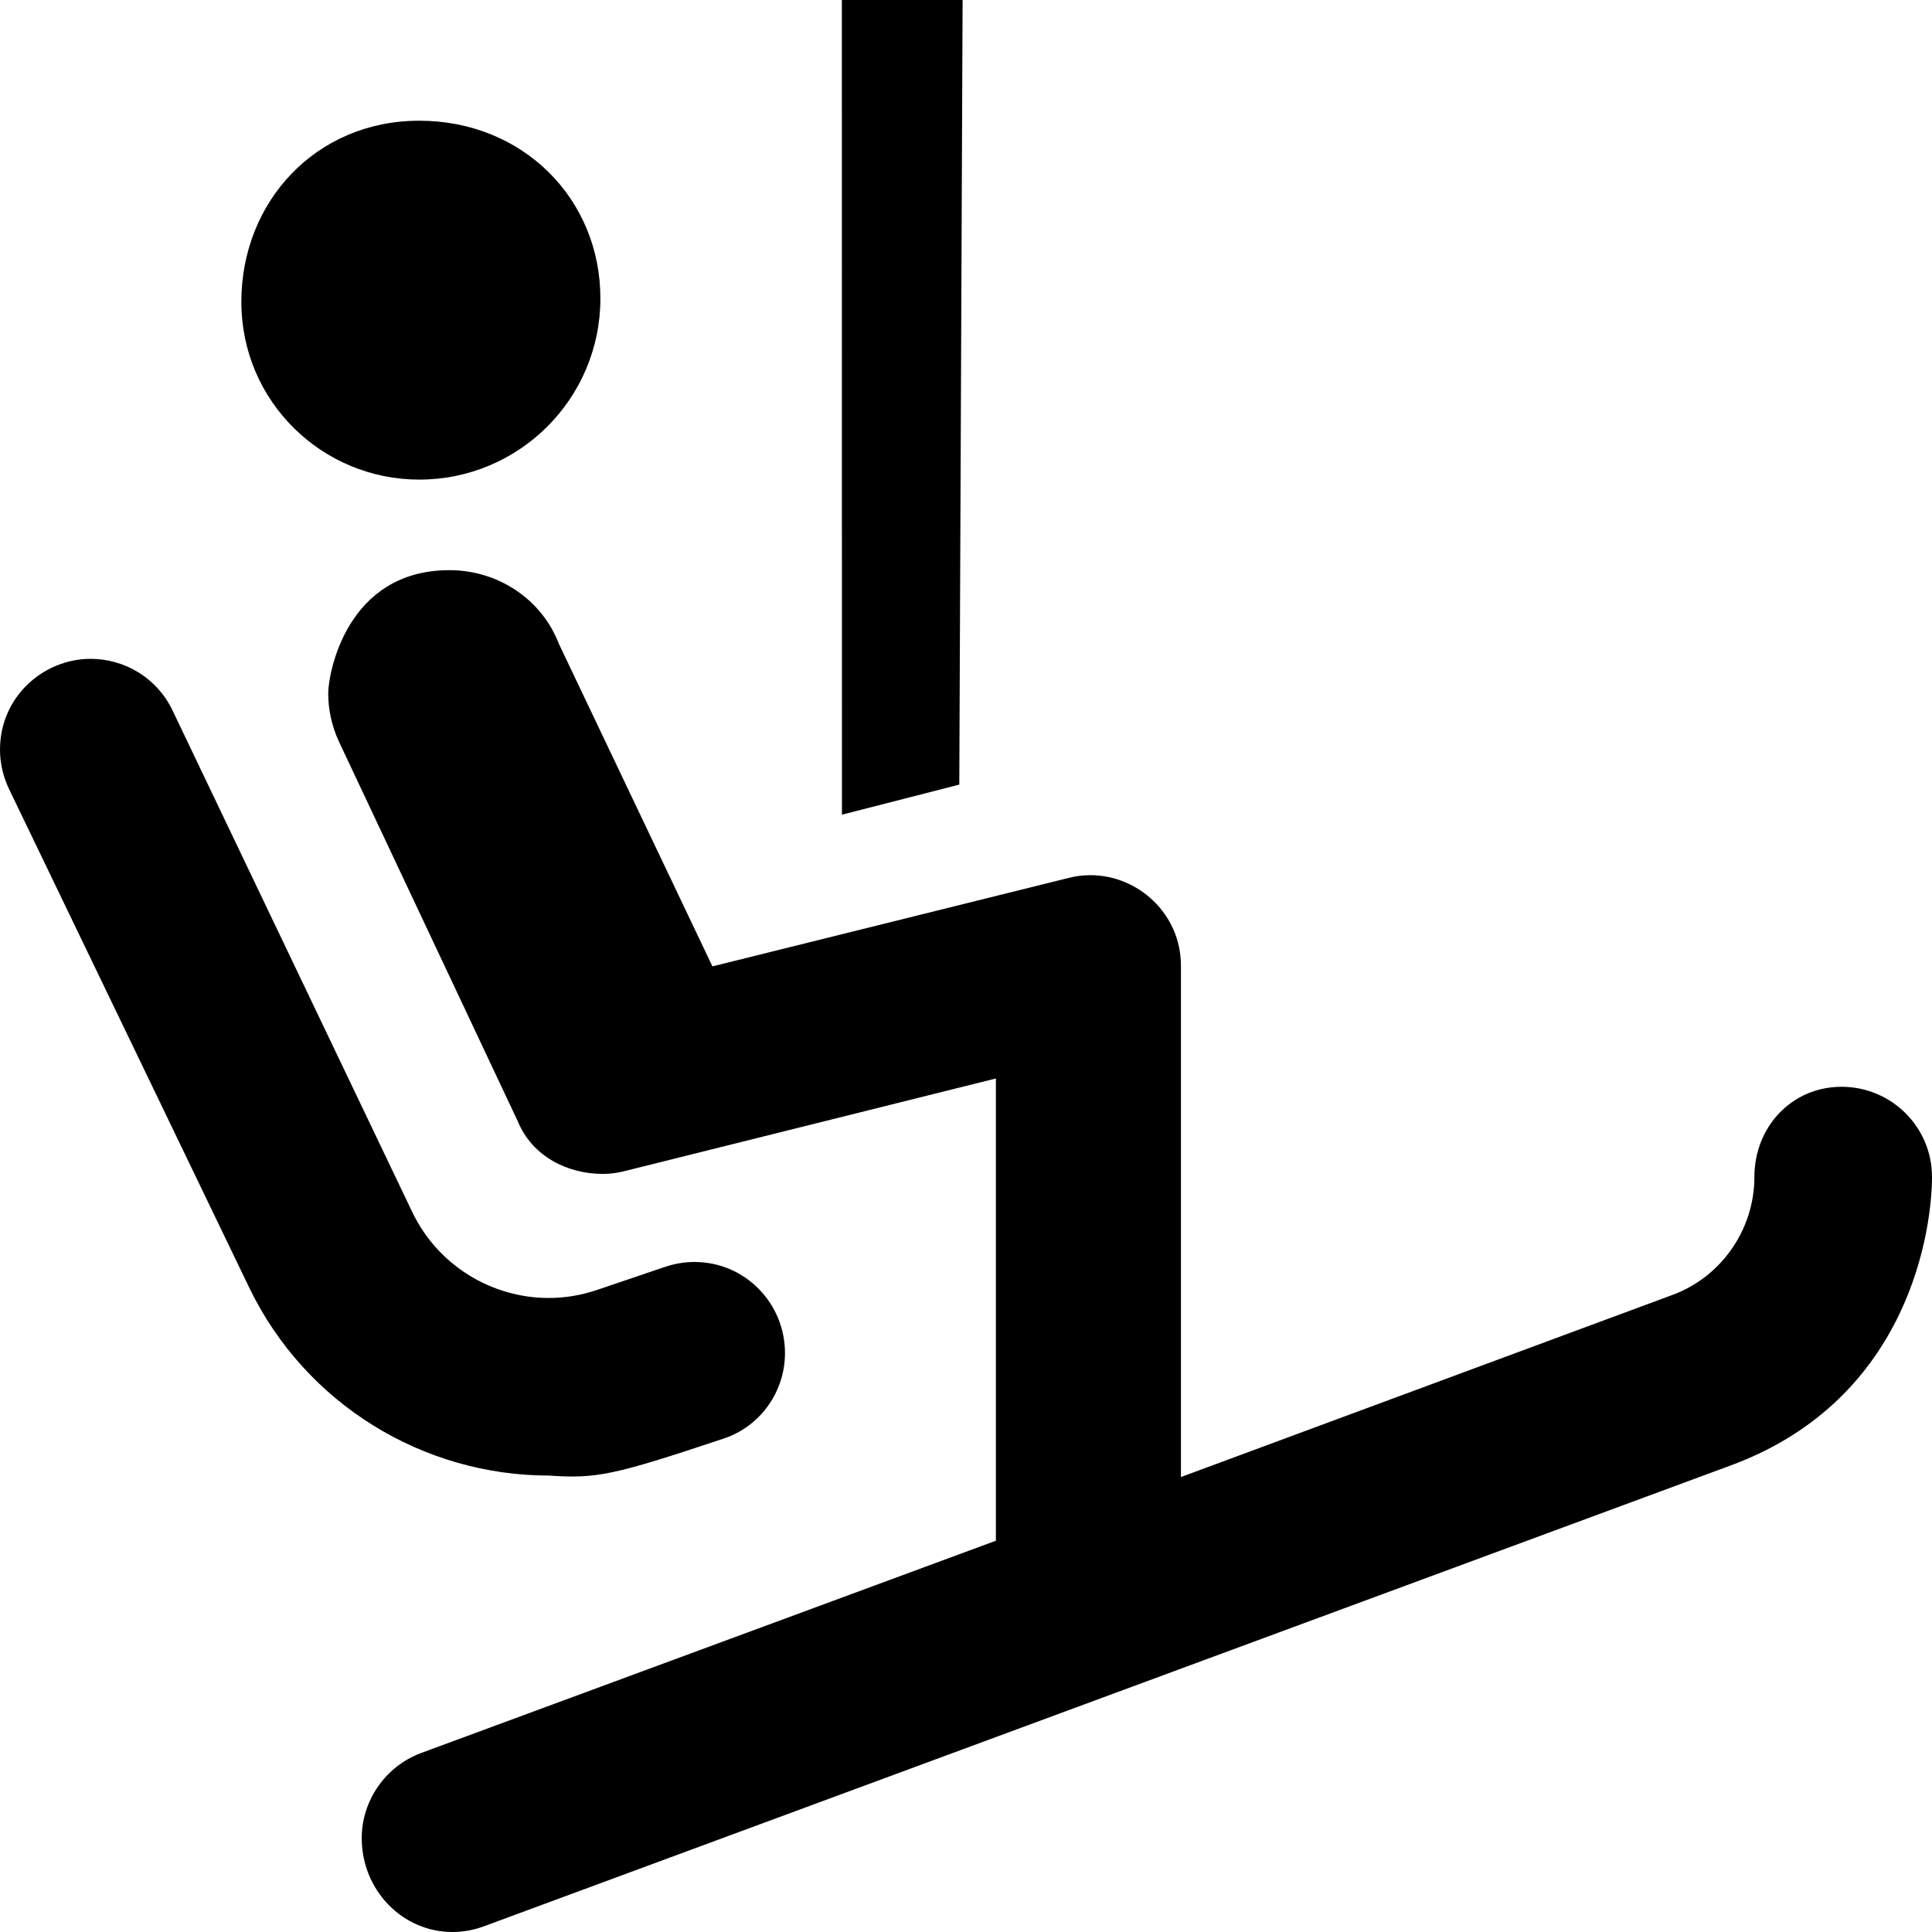
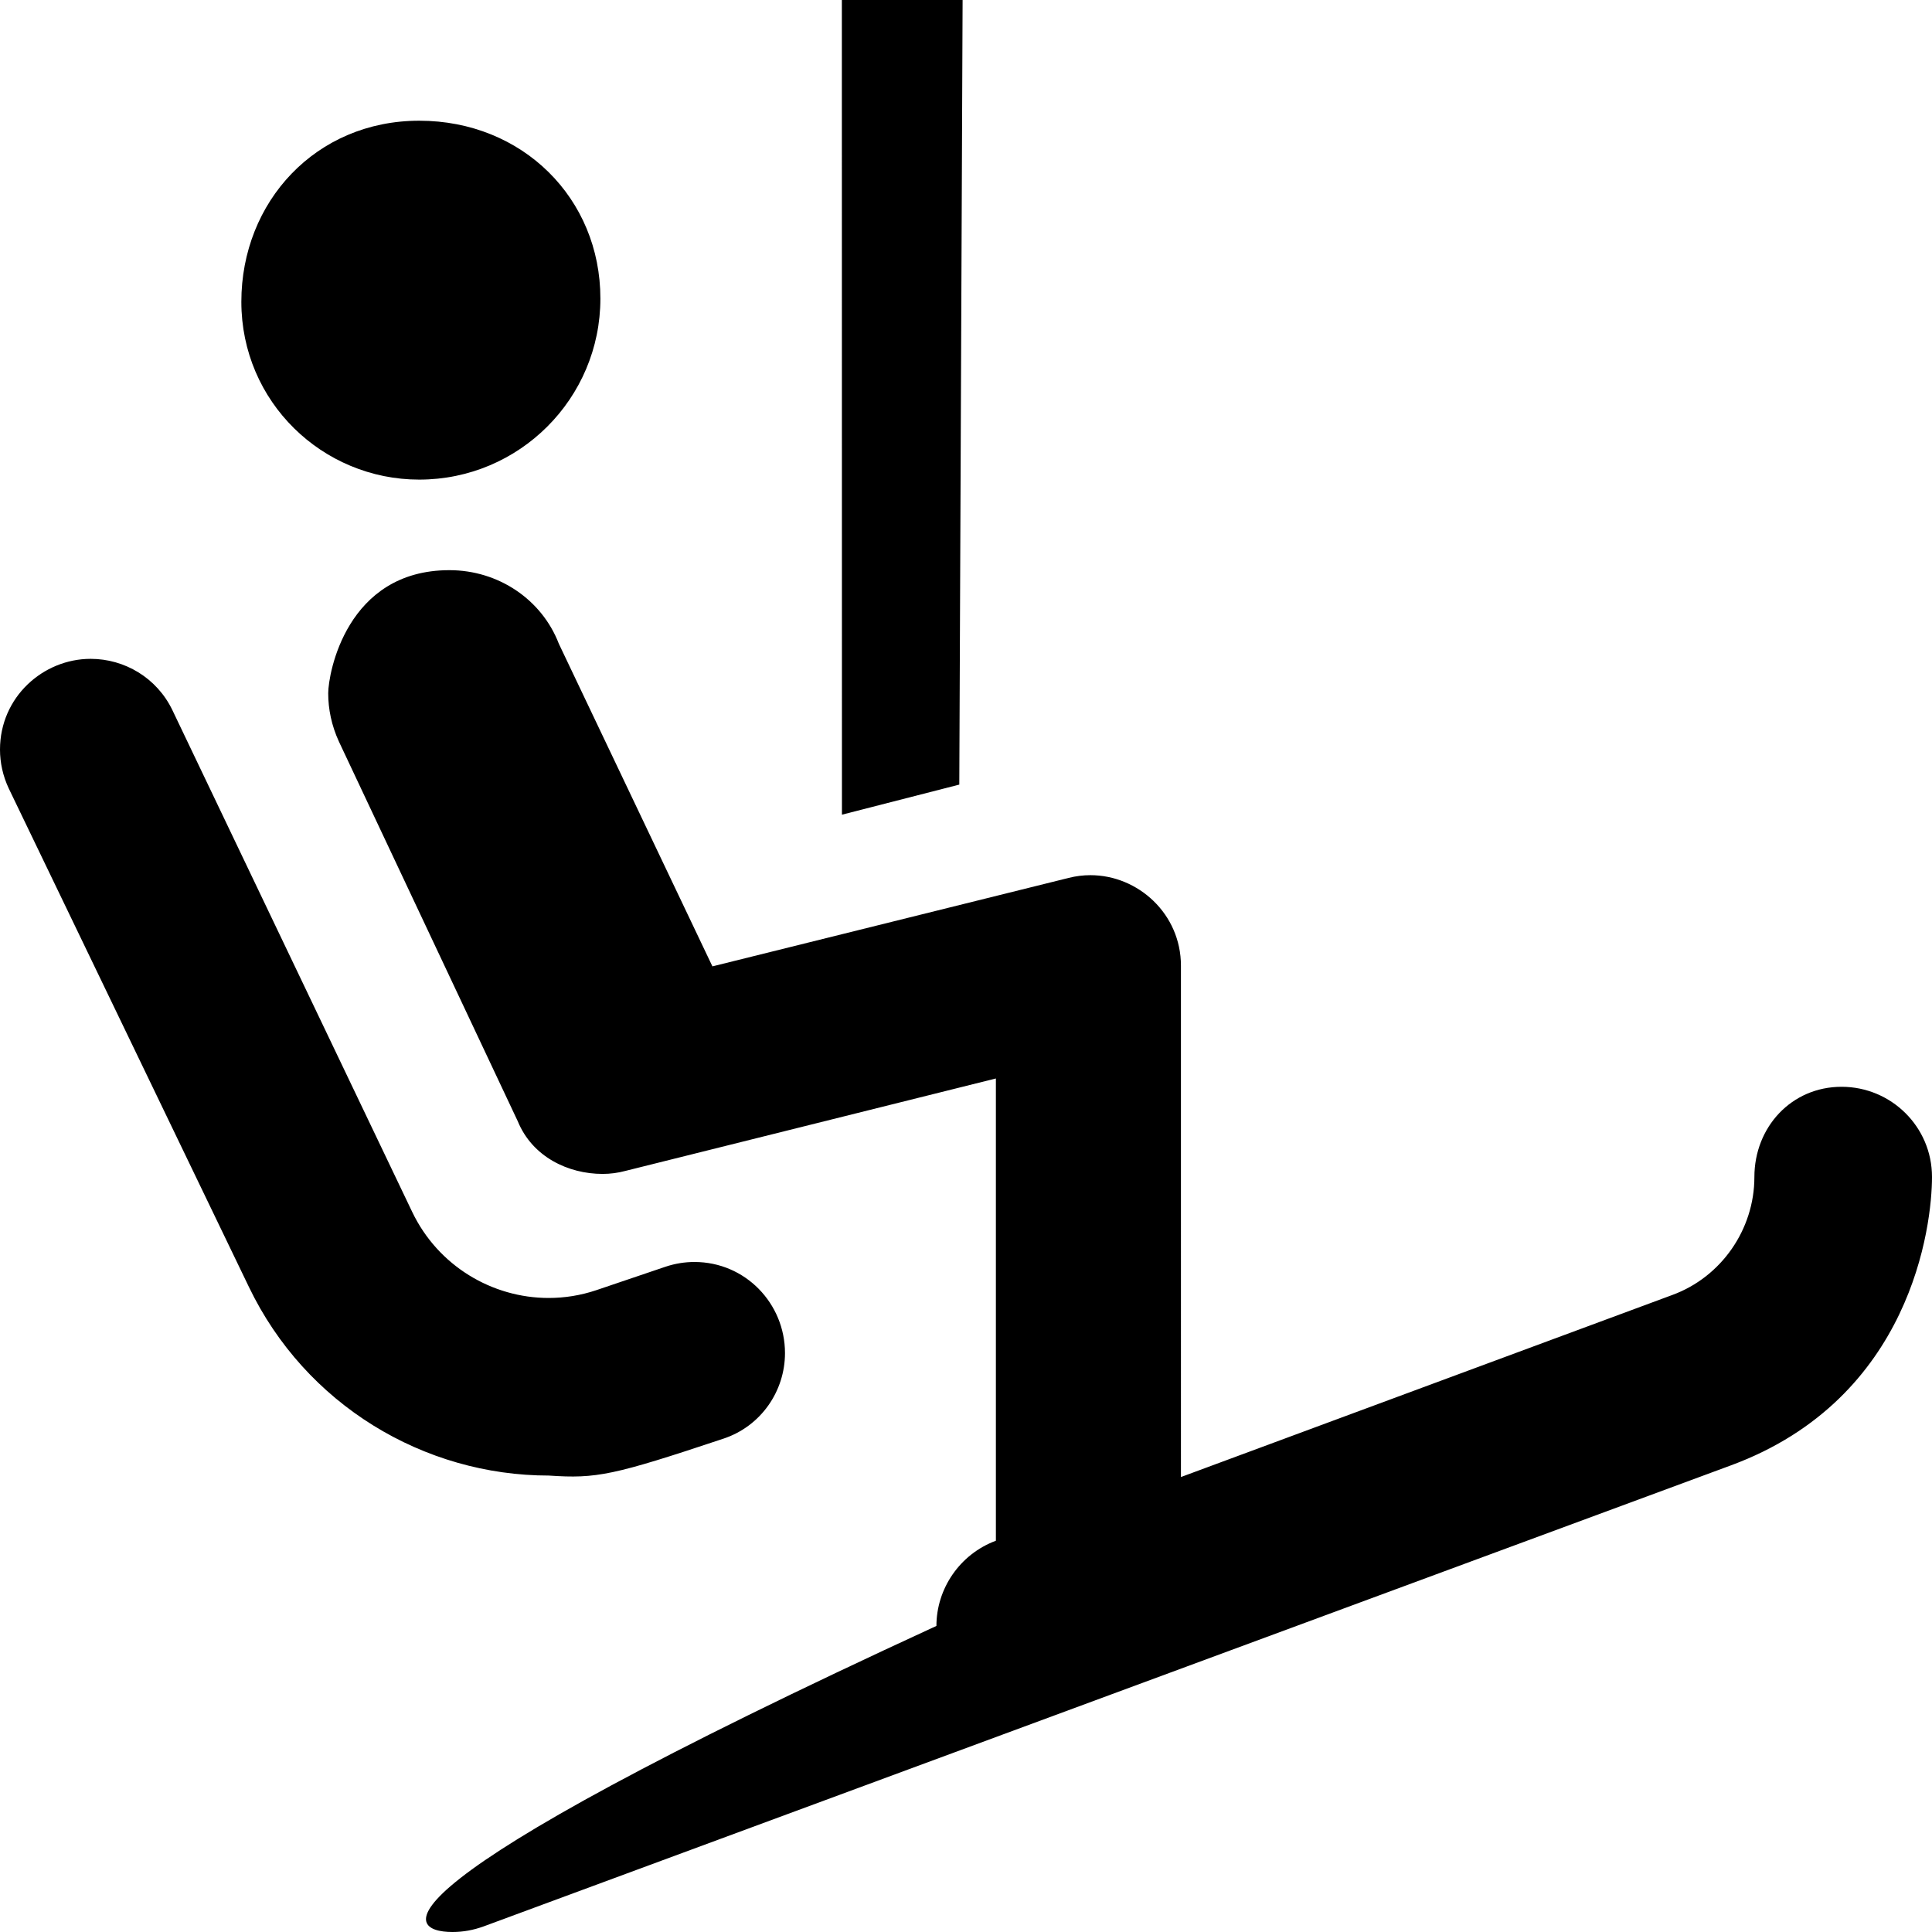
<svg xmlns="http://www.w3.org/2000/svg" viewBox="0 0 512 512">
-   <path d="M111.1 127.1c26.51 0 48.01-21.49 48.01-47.99S138.5 31.99 111.1 31.99S63.96 53.48 63.96 79.98S85.46 127.1 111.1 127.1zM255.1 0H223.1l.023 215.9l31.1-7.973L255.1 0zM191.6 381.3c10.08-3.29 16.43-12.66 16.43-22.71c0-13.15-10.52-24.15-23.99-24.15c-2.543 0-5.097 .398-7.661 1.252l-18.39 6.231c-4.151 1.392-8.398 2.053-12.59 2.053c-15 0-29.31-8.519-36.15-22.78L45.69 188.2C41.55 179.6 32.98 174.6 24.02 174.6c-12.58 0-24.02 10.12-24.02 24.05c0 3.456 .755 6.966 2.321 10.3l63.64 132.1c15.01 31.24 46.38 49.99 79.51 49.99C158.1 391.9 162.5 391 191.6 381.3zM512 311.9c0-13.26-10.79-23.89-23.97-23.89c-13.26 0-23.1 10.68-23.1 23.92c0 13.87-8.766 26.51-21.77 31.26l-130.2 48.24V255.9c0-13.68-11.33-23.97-23.98-23.97c-1.907 0-3.845 .234-5.778 .725L188.8 256.1L148.1 170.6C143.6 158.9 132.1 151.1 119.1 151.1c-27.32 0-32.12 27.45-32.12 32.62c0 4.183 .869 8.526 2.856 12.85l47.39 100.6C141.1 306.6 150.6 311.1 159.7 311.1c2.011 0 4.046-.26 6.061-.803l98.16-24.49v122.5l-152.3 56.25c-9.666 3.61-15.76 12.81-15.76 22.58C95.89 501 106.7 512 119.9 512c2.876 0 5.564-.5 8.315-1.5l330.6-122.2C506.6 370.6 512 324.8 512 311.9z" />
+   <path d="M111.1 127.1c26.51 0 48.01-21.49 48.01-47.99S138.5 31.99 111.1 31.99S63.96 53.48 63.96 79.98S85.46 127.1 111.1 127.1zM255.1 0H223.1l.023 215.9l31.1-7.973L255.1 0zM191.6 381.3c10.08-3.29 16.43-12.66 16.43-22.71c0-13.15-10.52-24.15-23.99-24.15c-2.543 0-5.097 .398-7.661 1.252l-18.39 6.231c-4.151 1.392-8.398 2.053-12.59 2.053c-15 0-29.31-8.519-36.15-22.78L45.69 188.2C41.55 179.6 32.98 174.6 24.02 174.6c-12.58 0-24.02 10.12-24.02 24.05c0 3.456 .755 6.966 2.321 10.3l63.64 132.1c15.01 31.24 46.38 49.99 79.51 49.99C158.1 391.9 162.5 391 191.6 381.3zM512 311.9c0-13.26-10.79-23.89-23.97-23.89c-13.26 0-23.1 10.68-23.1 23.92c0 13.87-8.766 26.51-21.77 31.26l-130.2 48.24V255.9c0-13.68-11.33-23.97-23.98-23.97c-1.907 0-3.845 .234-5.778 .725L188.8 256.1L148.1 170.6C143.6 158.9 132.1 151.1 119.1 151.1c-27.32 0-32.12 27.45-32.12 32.62c0 4.183 .869 8.526 2.856 12.85l47.39 100.6C141.1 306.6 150.6 311.1 159.7 311.1c2.011 0 4.046-.26 6.061-.803l98.16-24.49v122.5c-9.666 3.61-15.76 12.81-15.76 22.58C95.89 501 106.7 512 119.9 512c2.876 0 5.564-.5 8.315-1.5l330.6-122.2C506.6 370.6 512 324.8 512 311.9z" />
</svg>